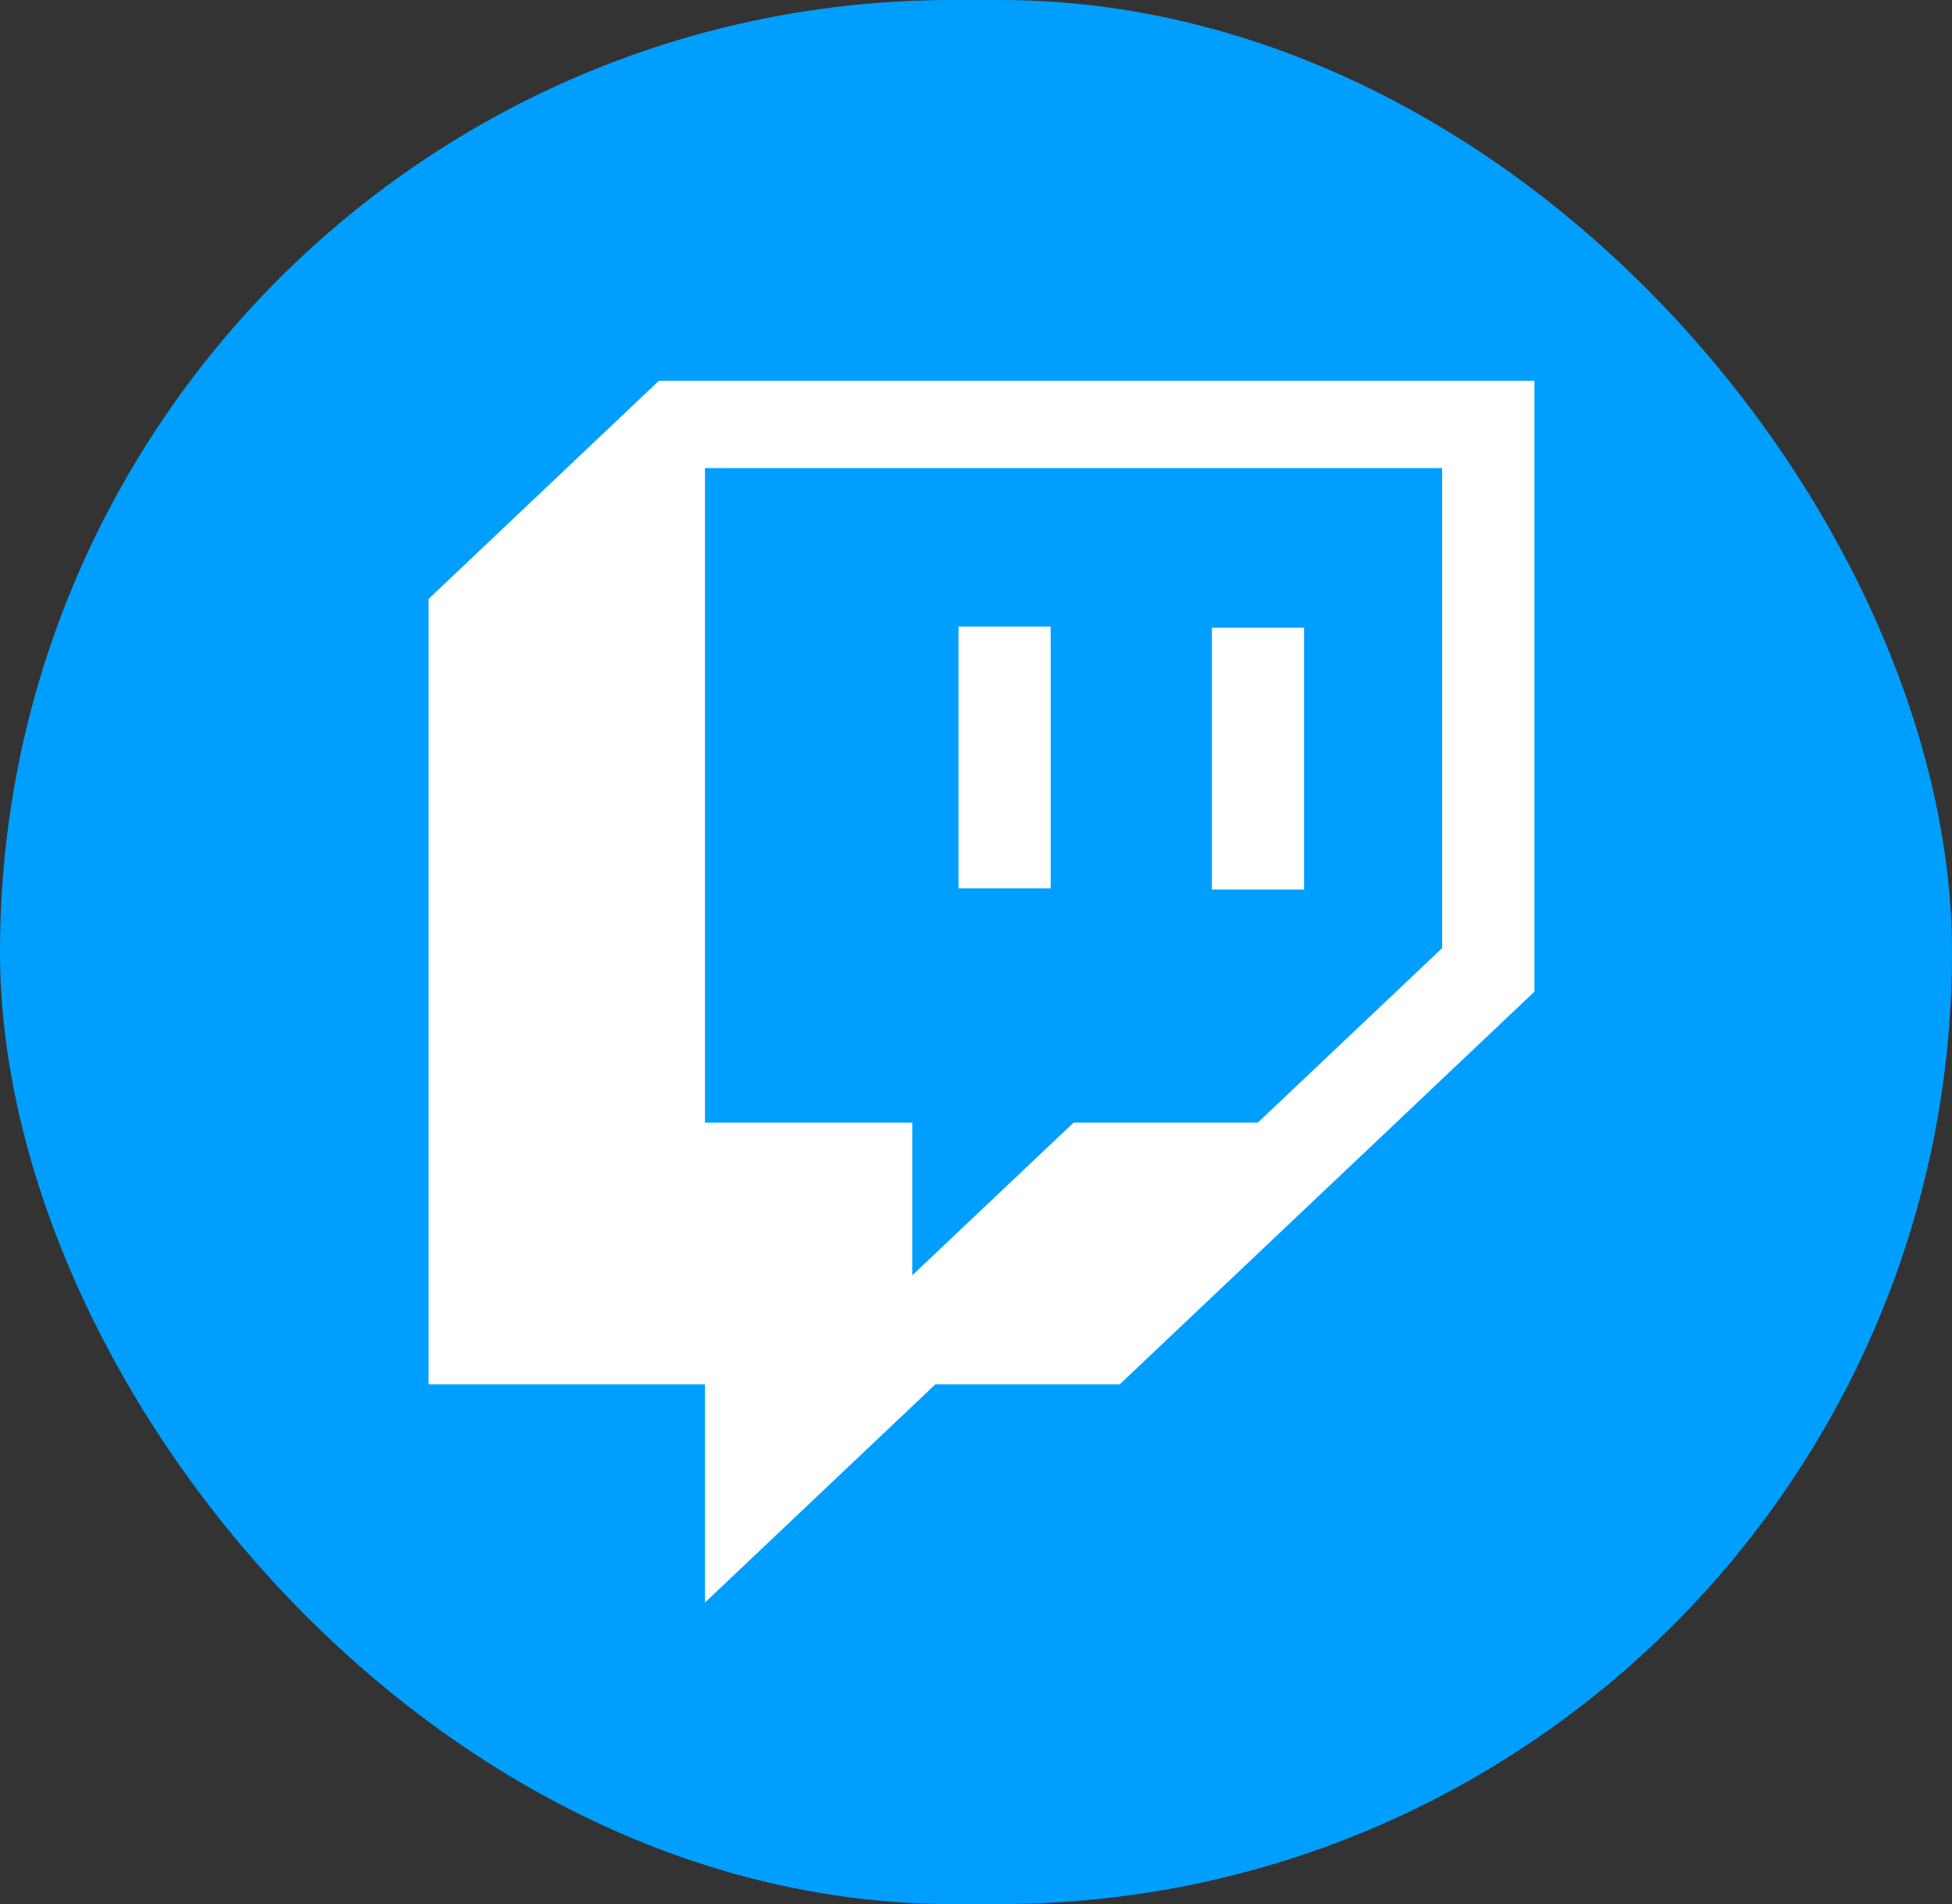
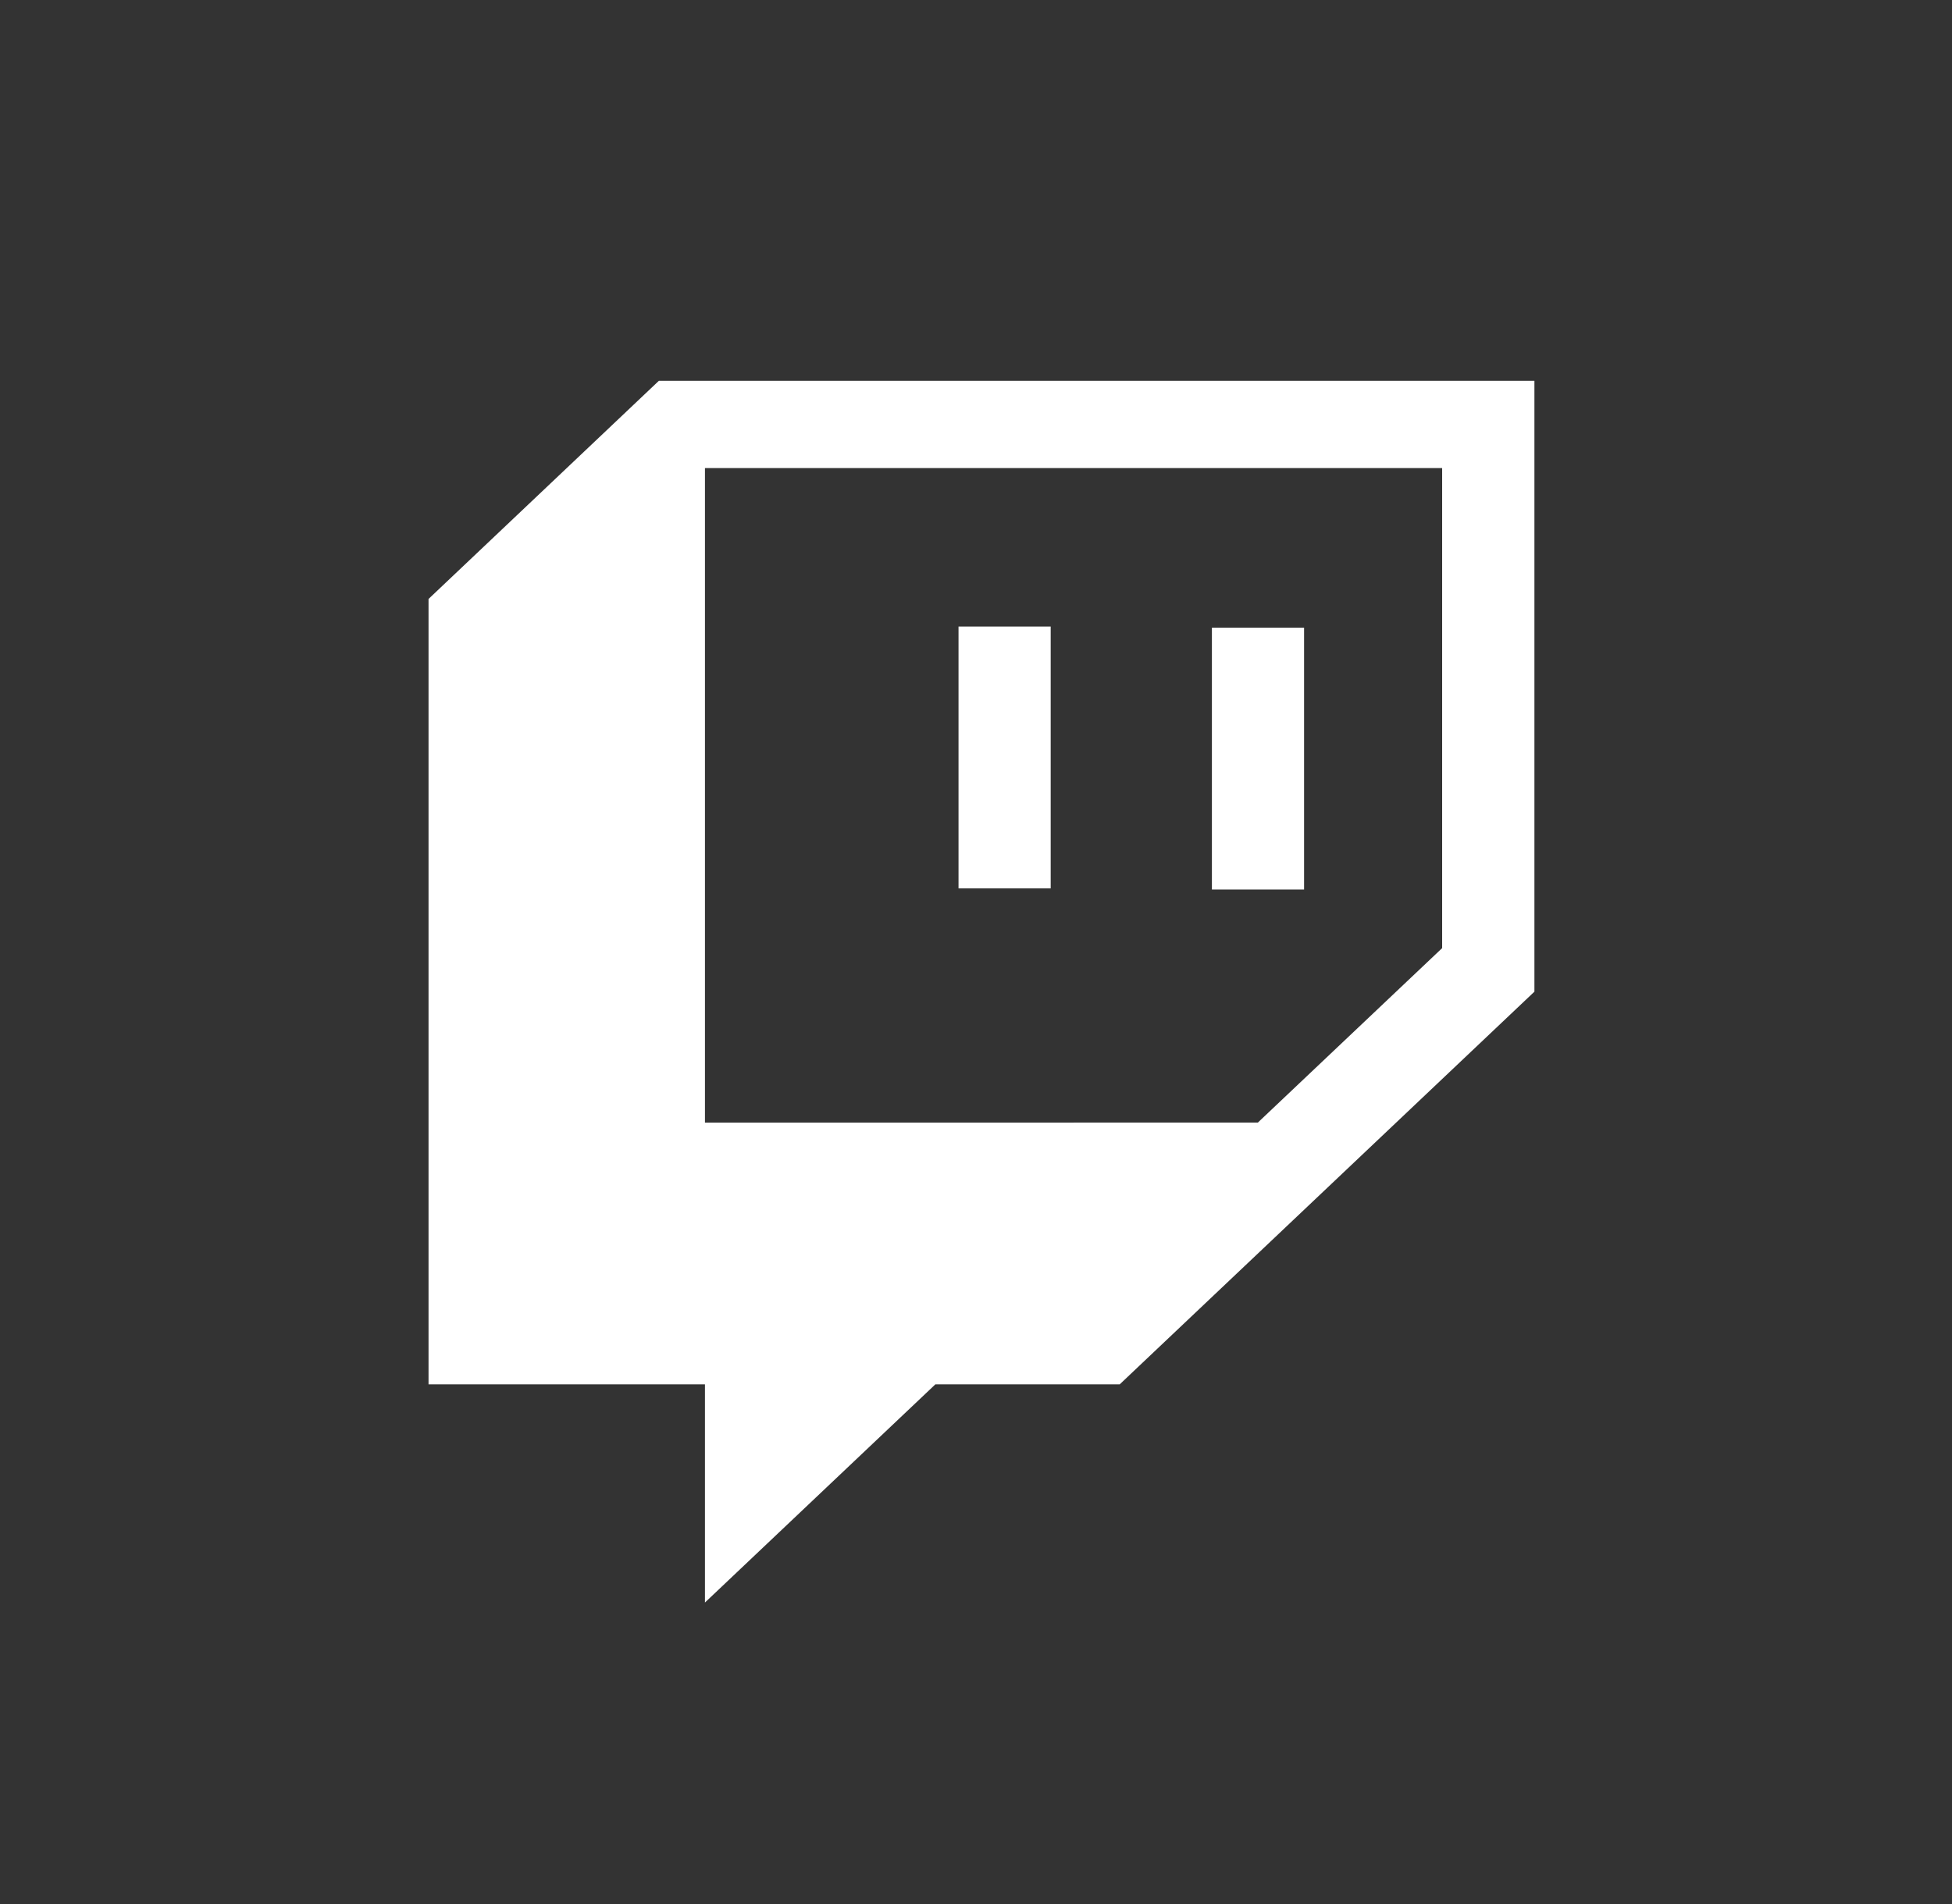
<svg xmlns="http://www.w3.org/2000/svg" id="Component_111_1" data-name="Component 111 – 1" width="41" height="40" viewBox="0 0 41 40">
  <rect x="0" y="0" width="41" height="40" fill="#333333" stroke="none" />
-   <rect id="Rectangle_94" data-name="Rectangle 94" width="41" height="40" rx="20" fill="#009fff" />
-   <path id="twitch-brands" d="M42.7,5.187H40.764v5.5H42.7Zm-5.322-.024H35.442v5.5h1.936ZM29.148,0,24.31,4.583v16.5h5.806v4.583l4.839-4.583h3.872l8.711-8.25V0ZM45.6,11.918l-3.871,3.665H37.86l-3.389,3.208V15.584H30.116V1.834H45.6Z" transform="translate(-15.309 8)" fill="#fff" />
+   <path id="twitch-brands" d="M42.7,5.187H40.764v5.5H42.7Zm-5.322-.024H35.442v5.5h1.936ZM29.148,0,24.31,4.583v16.5h5.806v4.583l4.839-4.583h3.872l8.711-8.25V0ZM45.6,11.918l-3.871,3.665H37.86V15.584H30.116V1.834H45.6Z" transform="translate(-15.309 8)" fill="#fff" />
</svg>